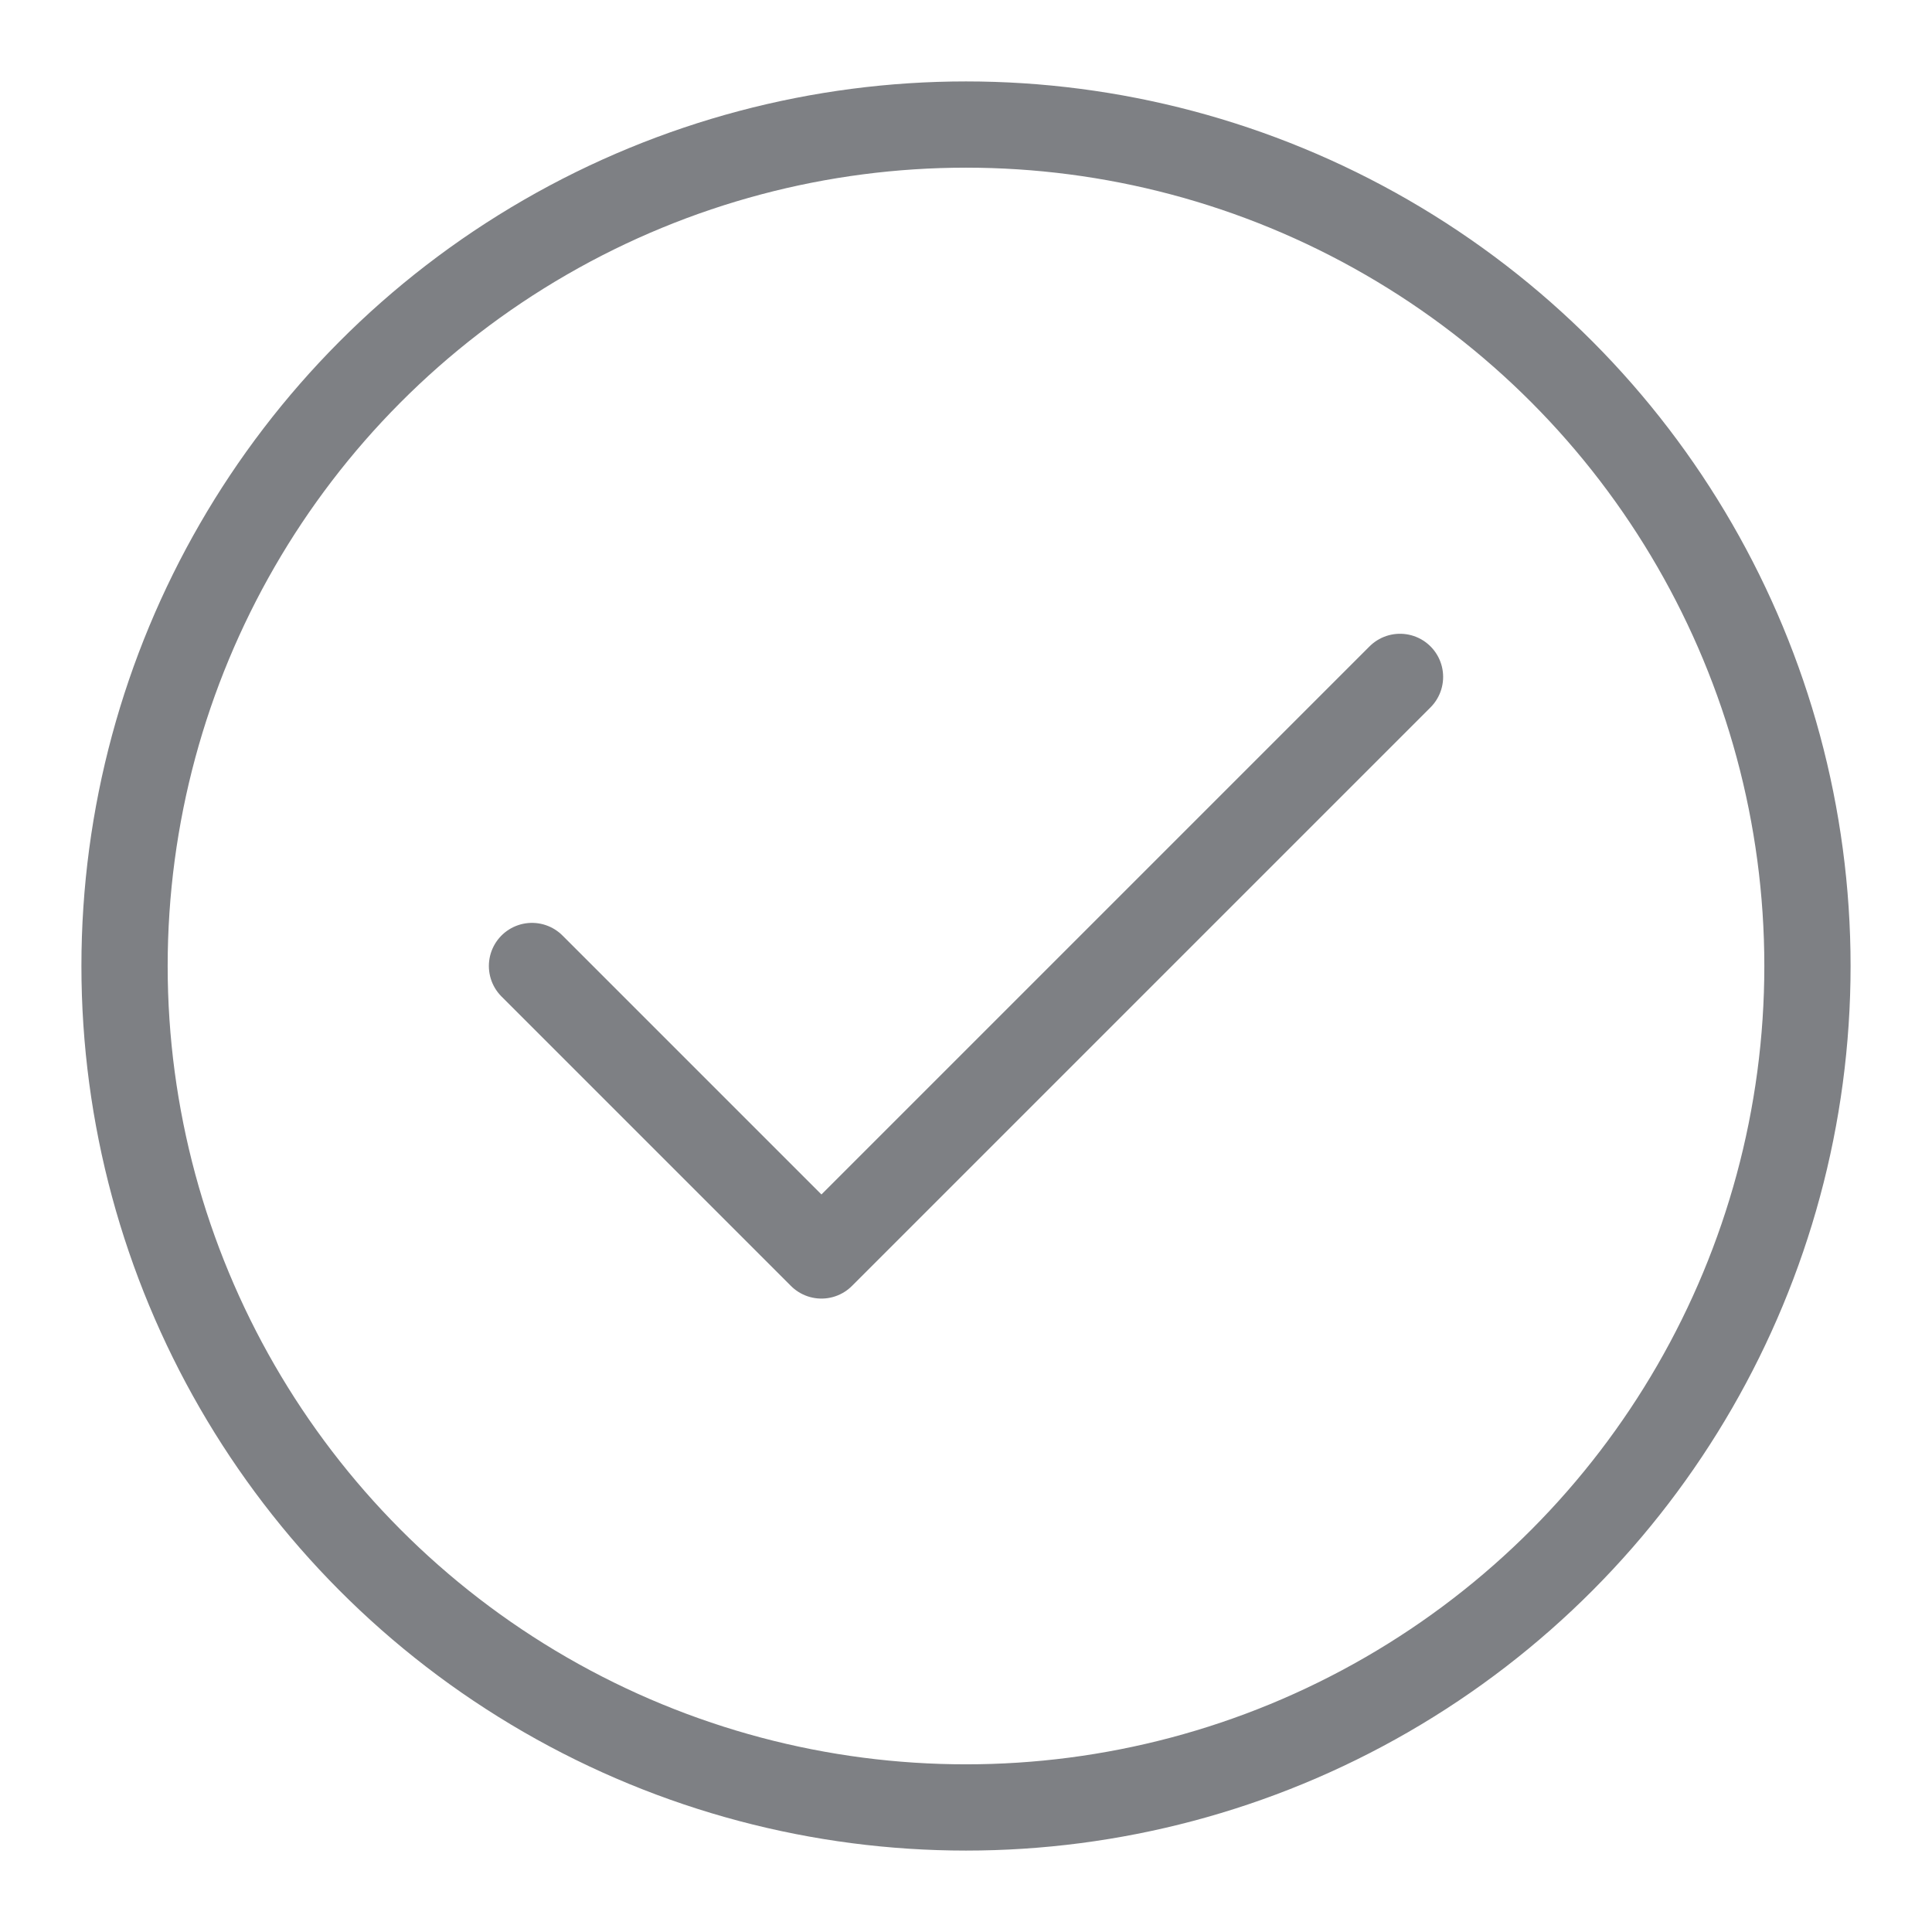
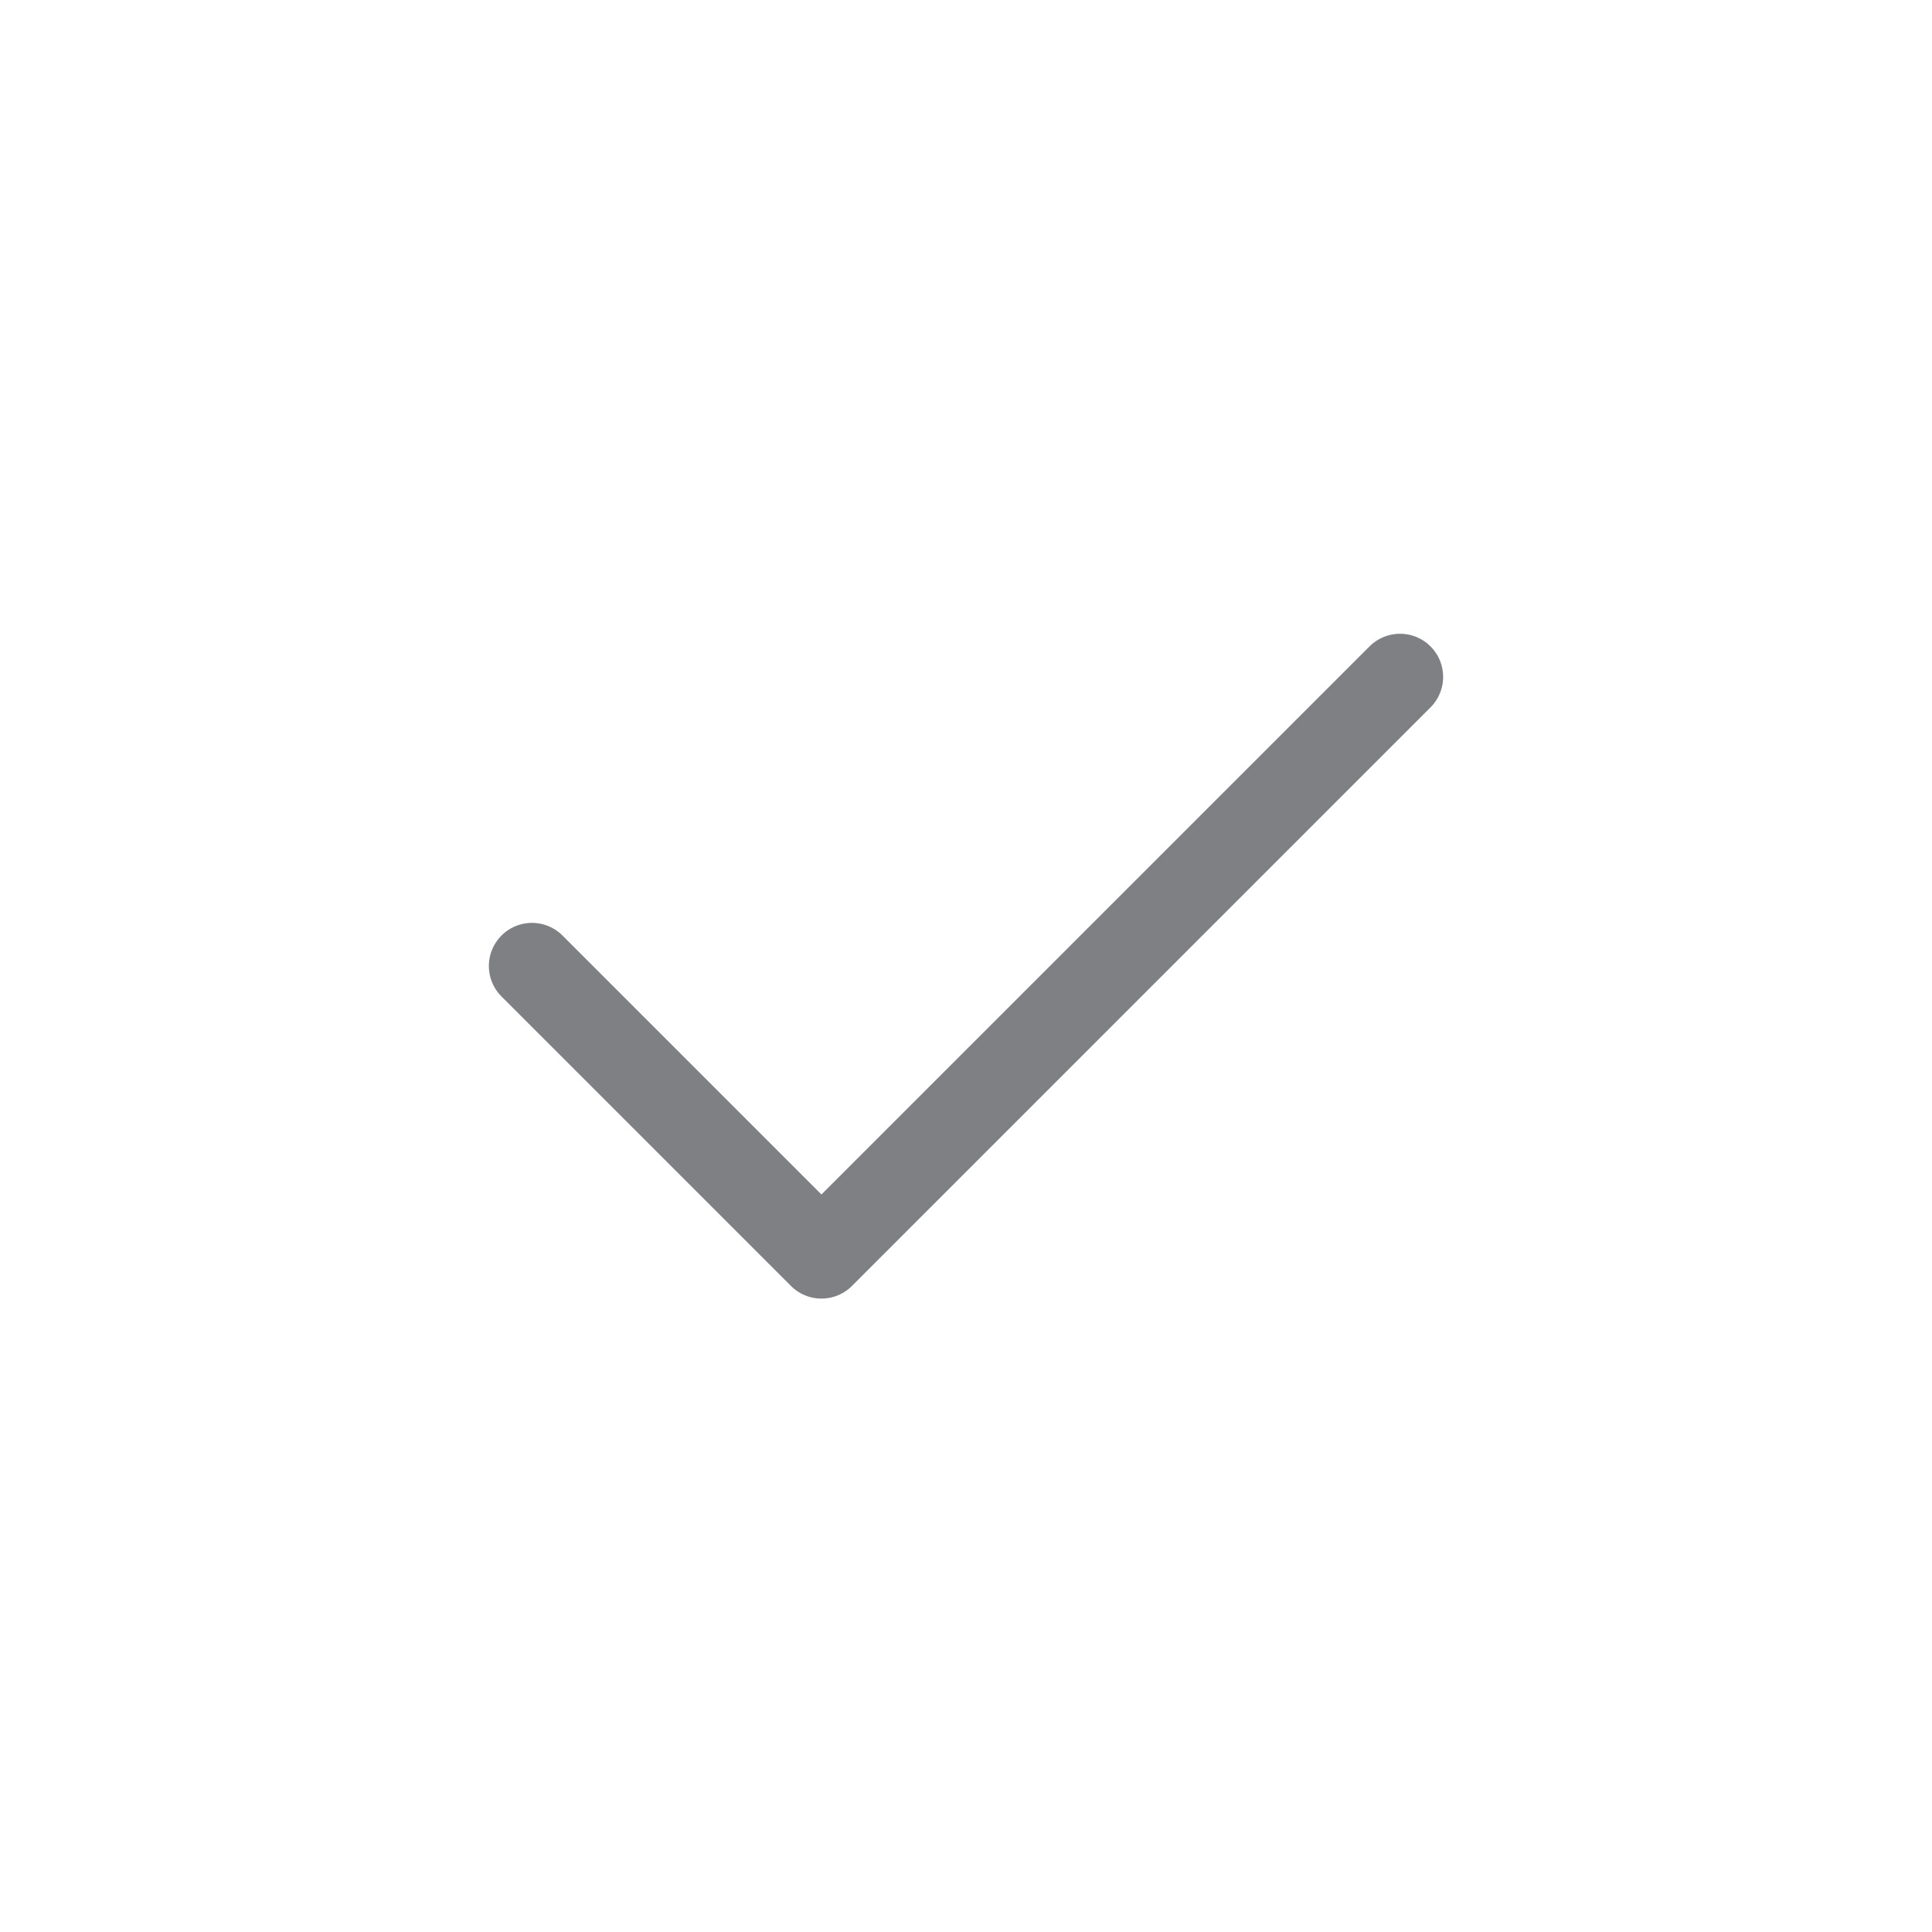
<svg xmlns="http://www.w3.org/2000/svg" viewBox="0 0 56 56" data-name="Layer 1" id="Layer_1">
  <defs>
    <style>
      .cls-1 {
        stroke-linecap: round;
        stroke-linejoin: round;
      }

      .cls-1, .cls-2 {
        fill: none;
        stroke: #7e8084;
        stroke-width: 2.5px;
      }
    </style>
  </defs>
-   <circle r="24.39" cy="28" cx="28" class="cls-2" />
  <path d="M15.42,28l8.39,8.39,16.77-16.77" class="cls-1" id="Stroke-1" />
</svg>